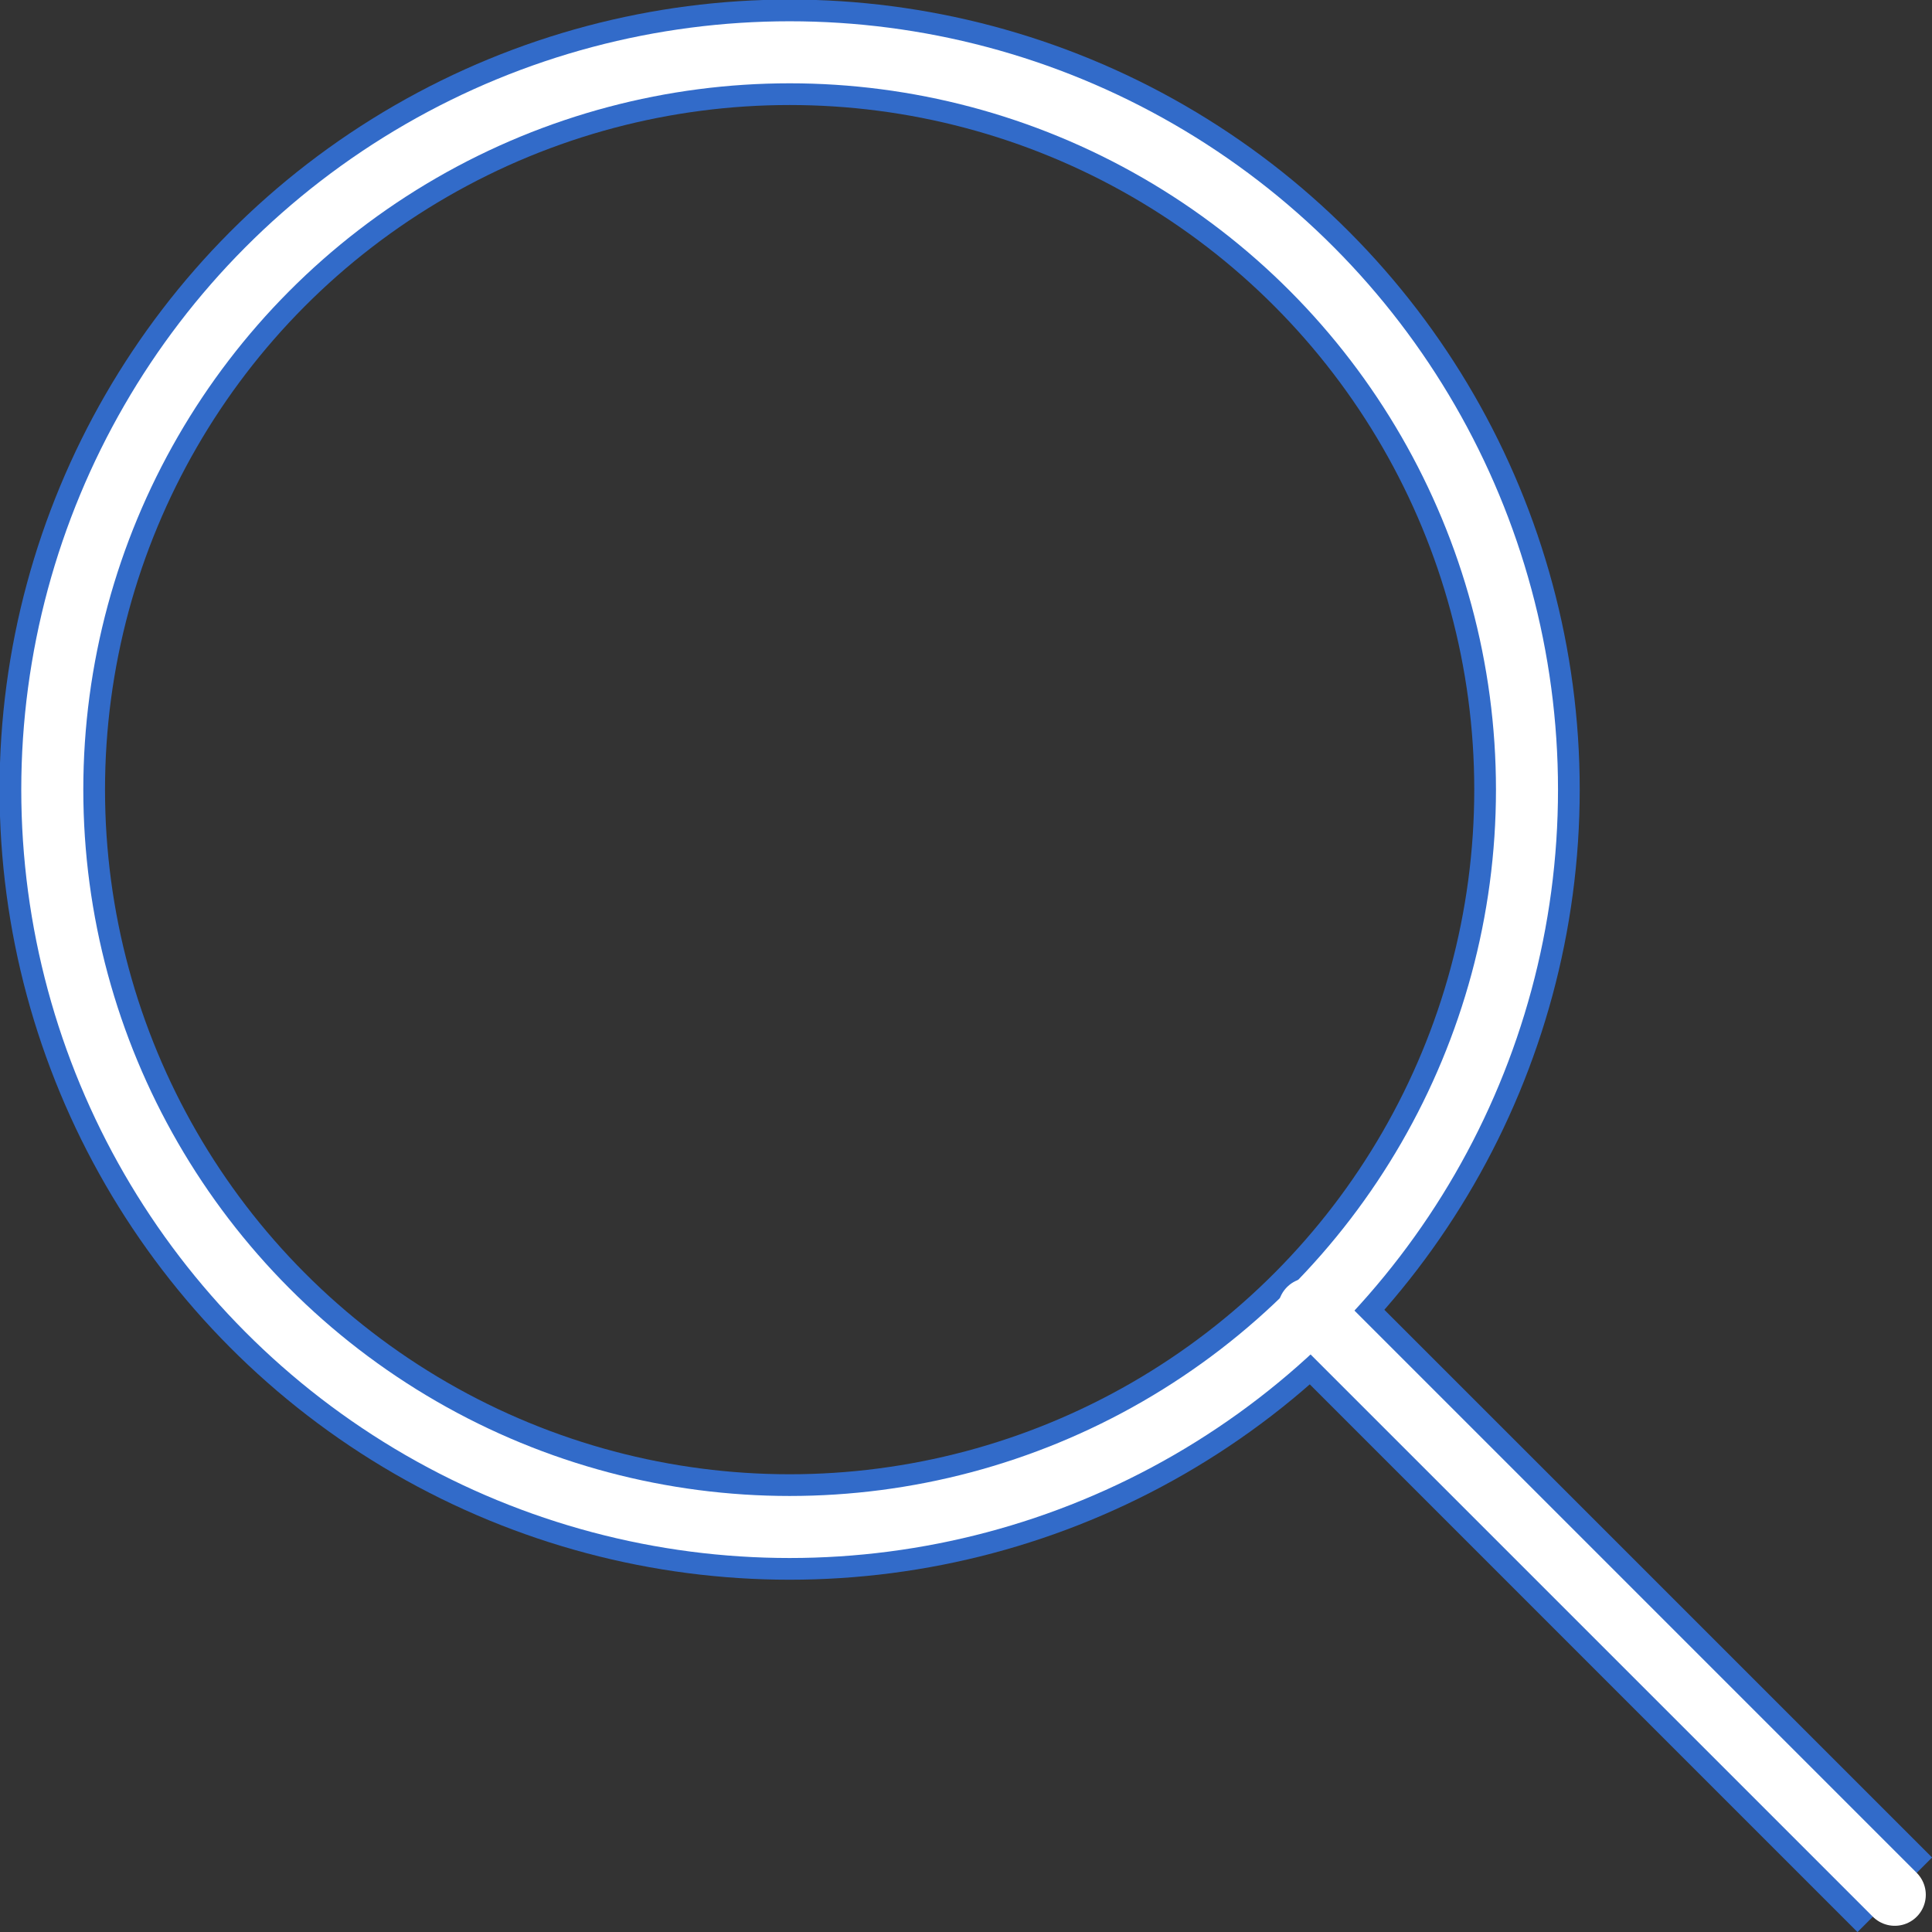
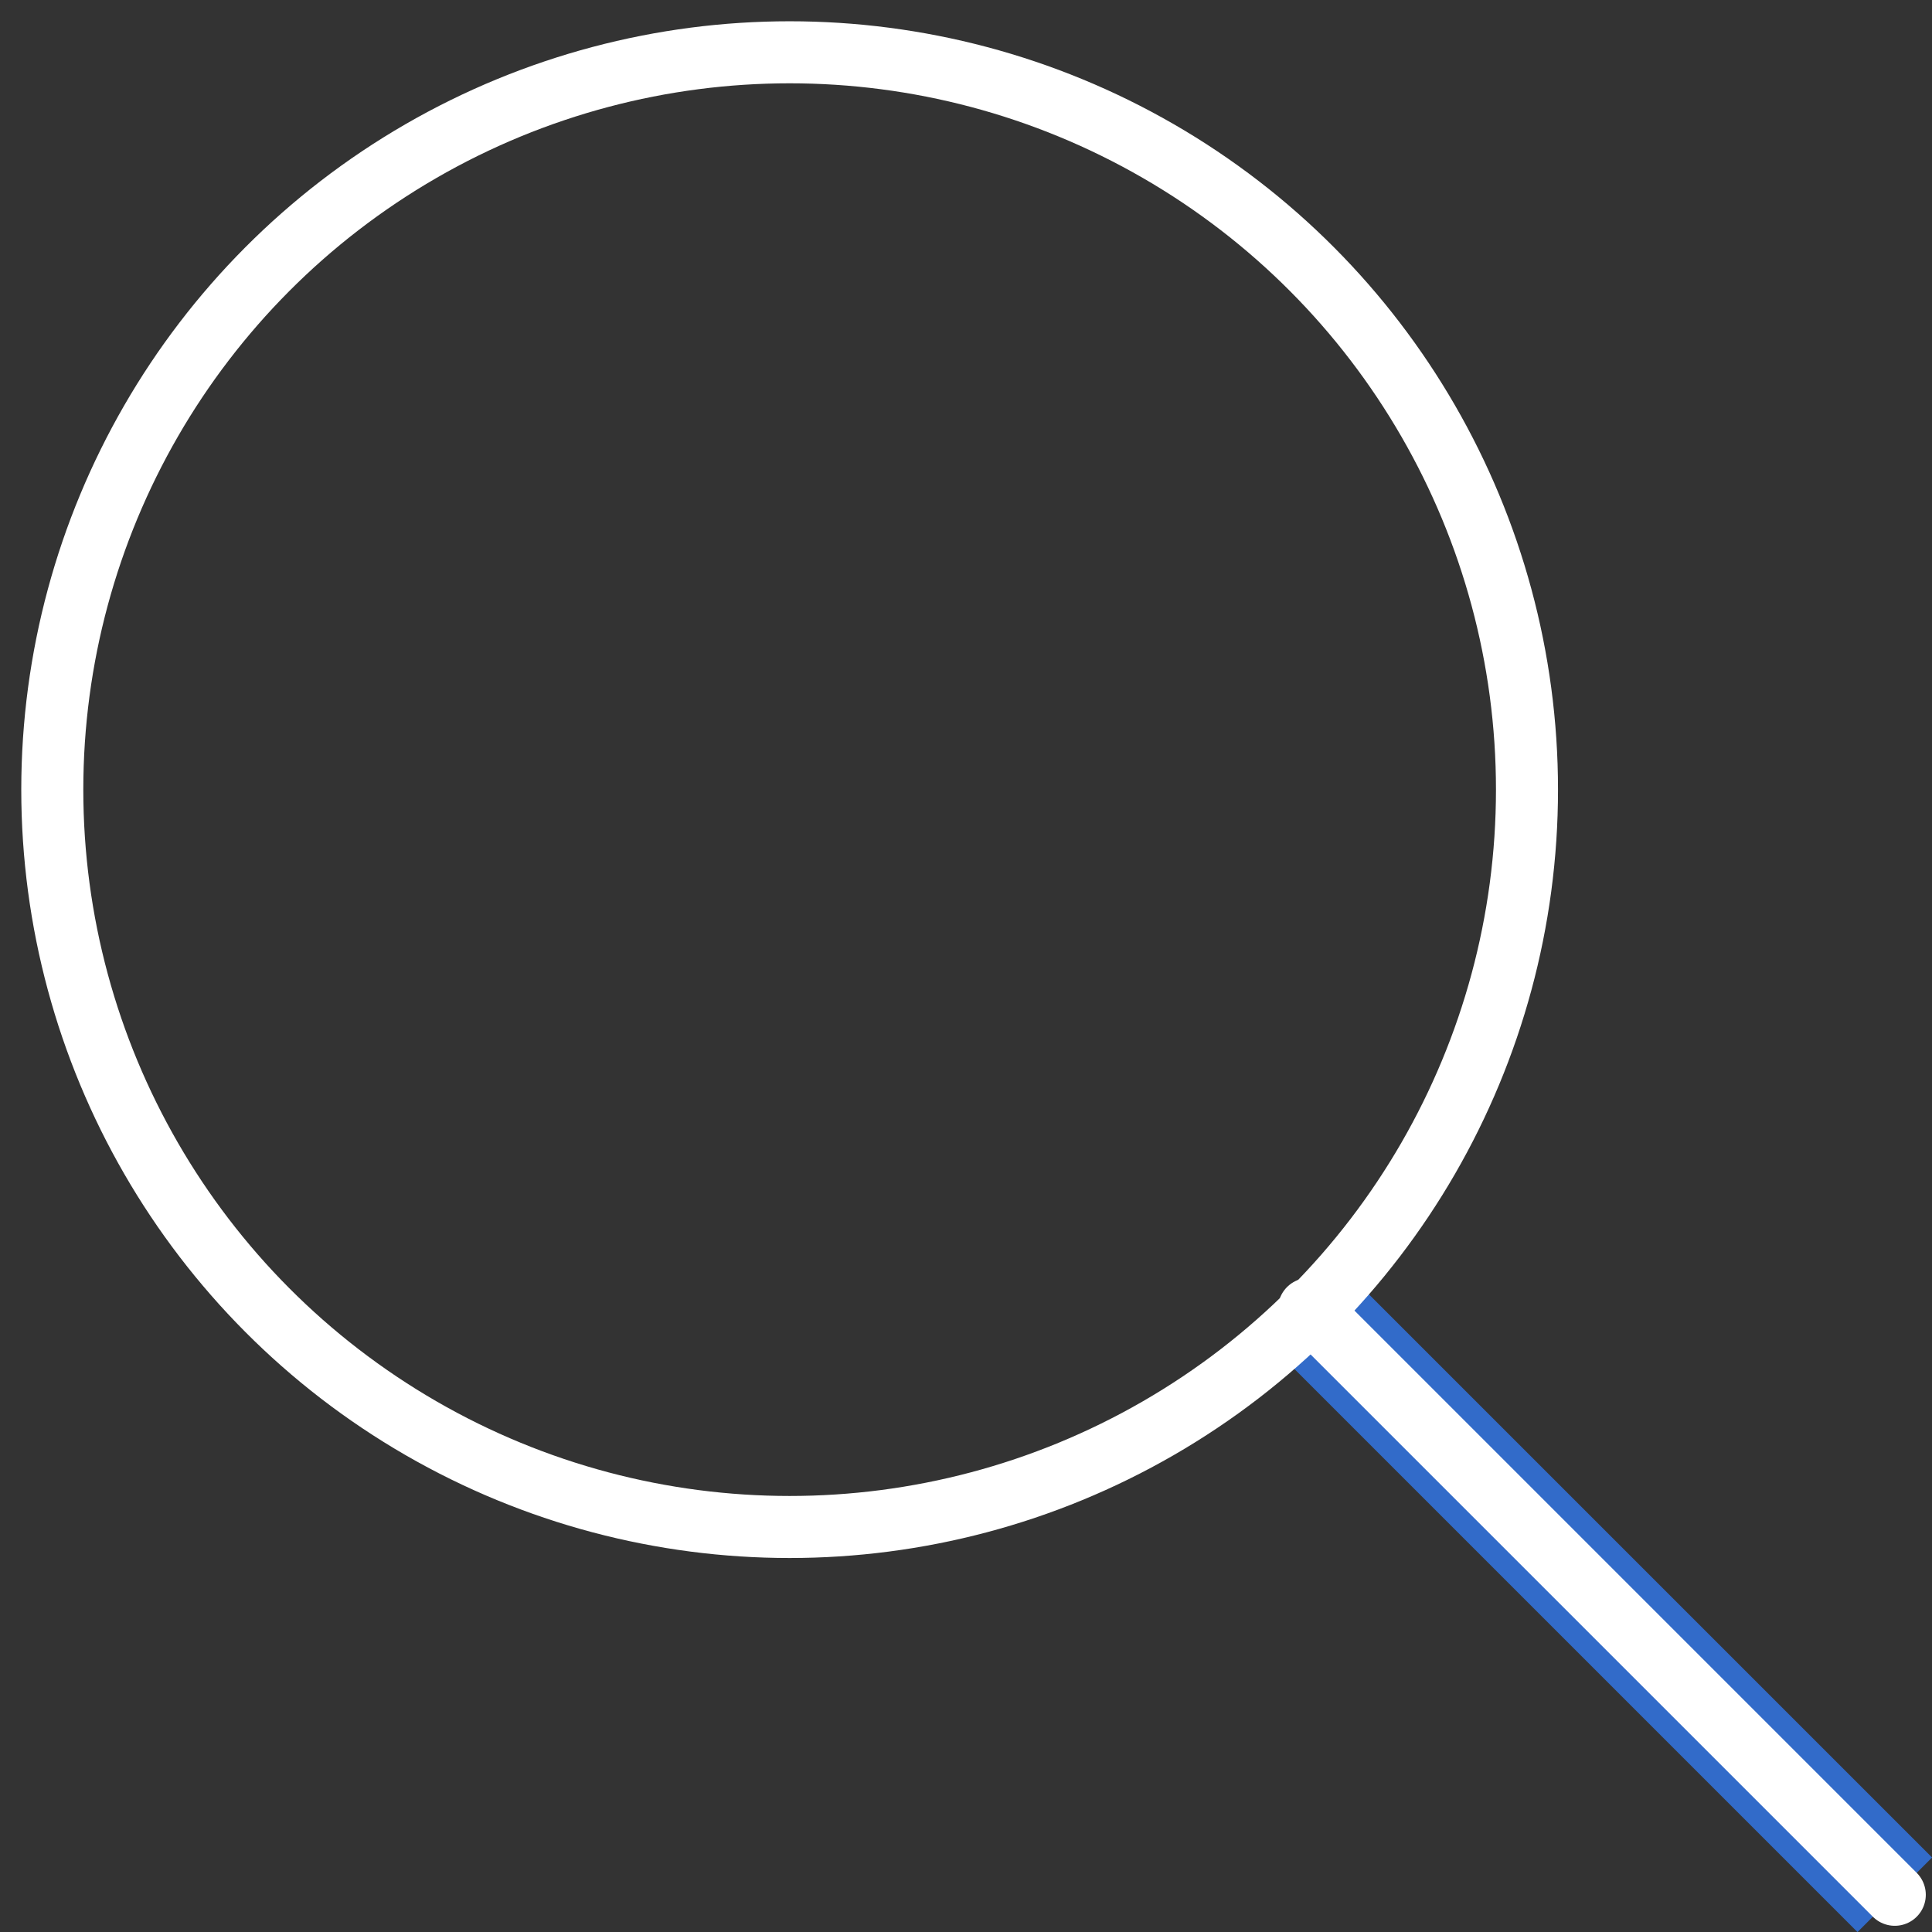
<svg xmlns="http://www.w3.org/2000/svg" id="_レイヤー_2" data-name="レイヤー 2" viewBox="0 0 21.8 21.8">
  <rect x="0" y="0" width="21.8" height="21.8" fill="#333333" stroke="none" />
  <defs>
    <style>
      .cls-1 {
        stroke: #fff;
        stroke-linecap: round;
        stroke-linejoin: round;
        stroke-width: .7px;
      }

      .cls-1, .cls-2 {
        fill: none;
      }

      .cls-2 {
        stroke: #326bc9;
        stroke-miterlimit: 10;
        stroke-width: 1.19px;
      }
    </style>
  </defs>
  <g id="_フロートメニュー" data-name="フロートメニュー">
    <g>
      <g>
-         <circle class="cls-2" cx="8.91" cy="8.91" r="8.32" />
        <line class="cls-2" x1="21.38" y1="21.38" x2="14.77" y2="14.77" />
      </g>
      <g>
        <circle class="cls-1" cx="8.91" cy="8.91" r="8.32" />
        <line class="cls-1" x1="21.38" y1="21.38" x2="14.77" y2="14.77" />
      </g>
    </g>
  </g>
</svg>